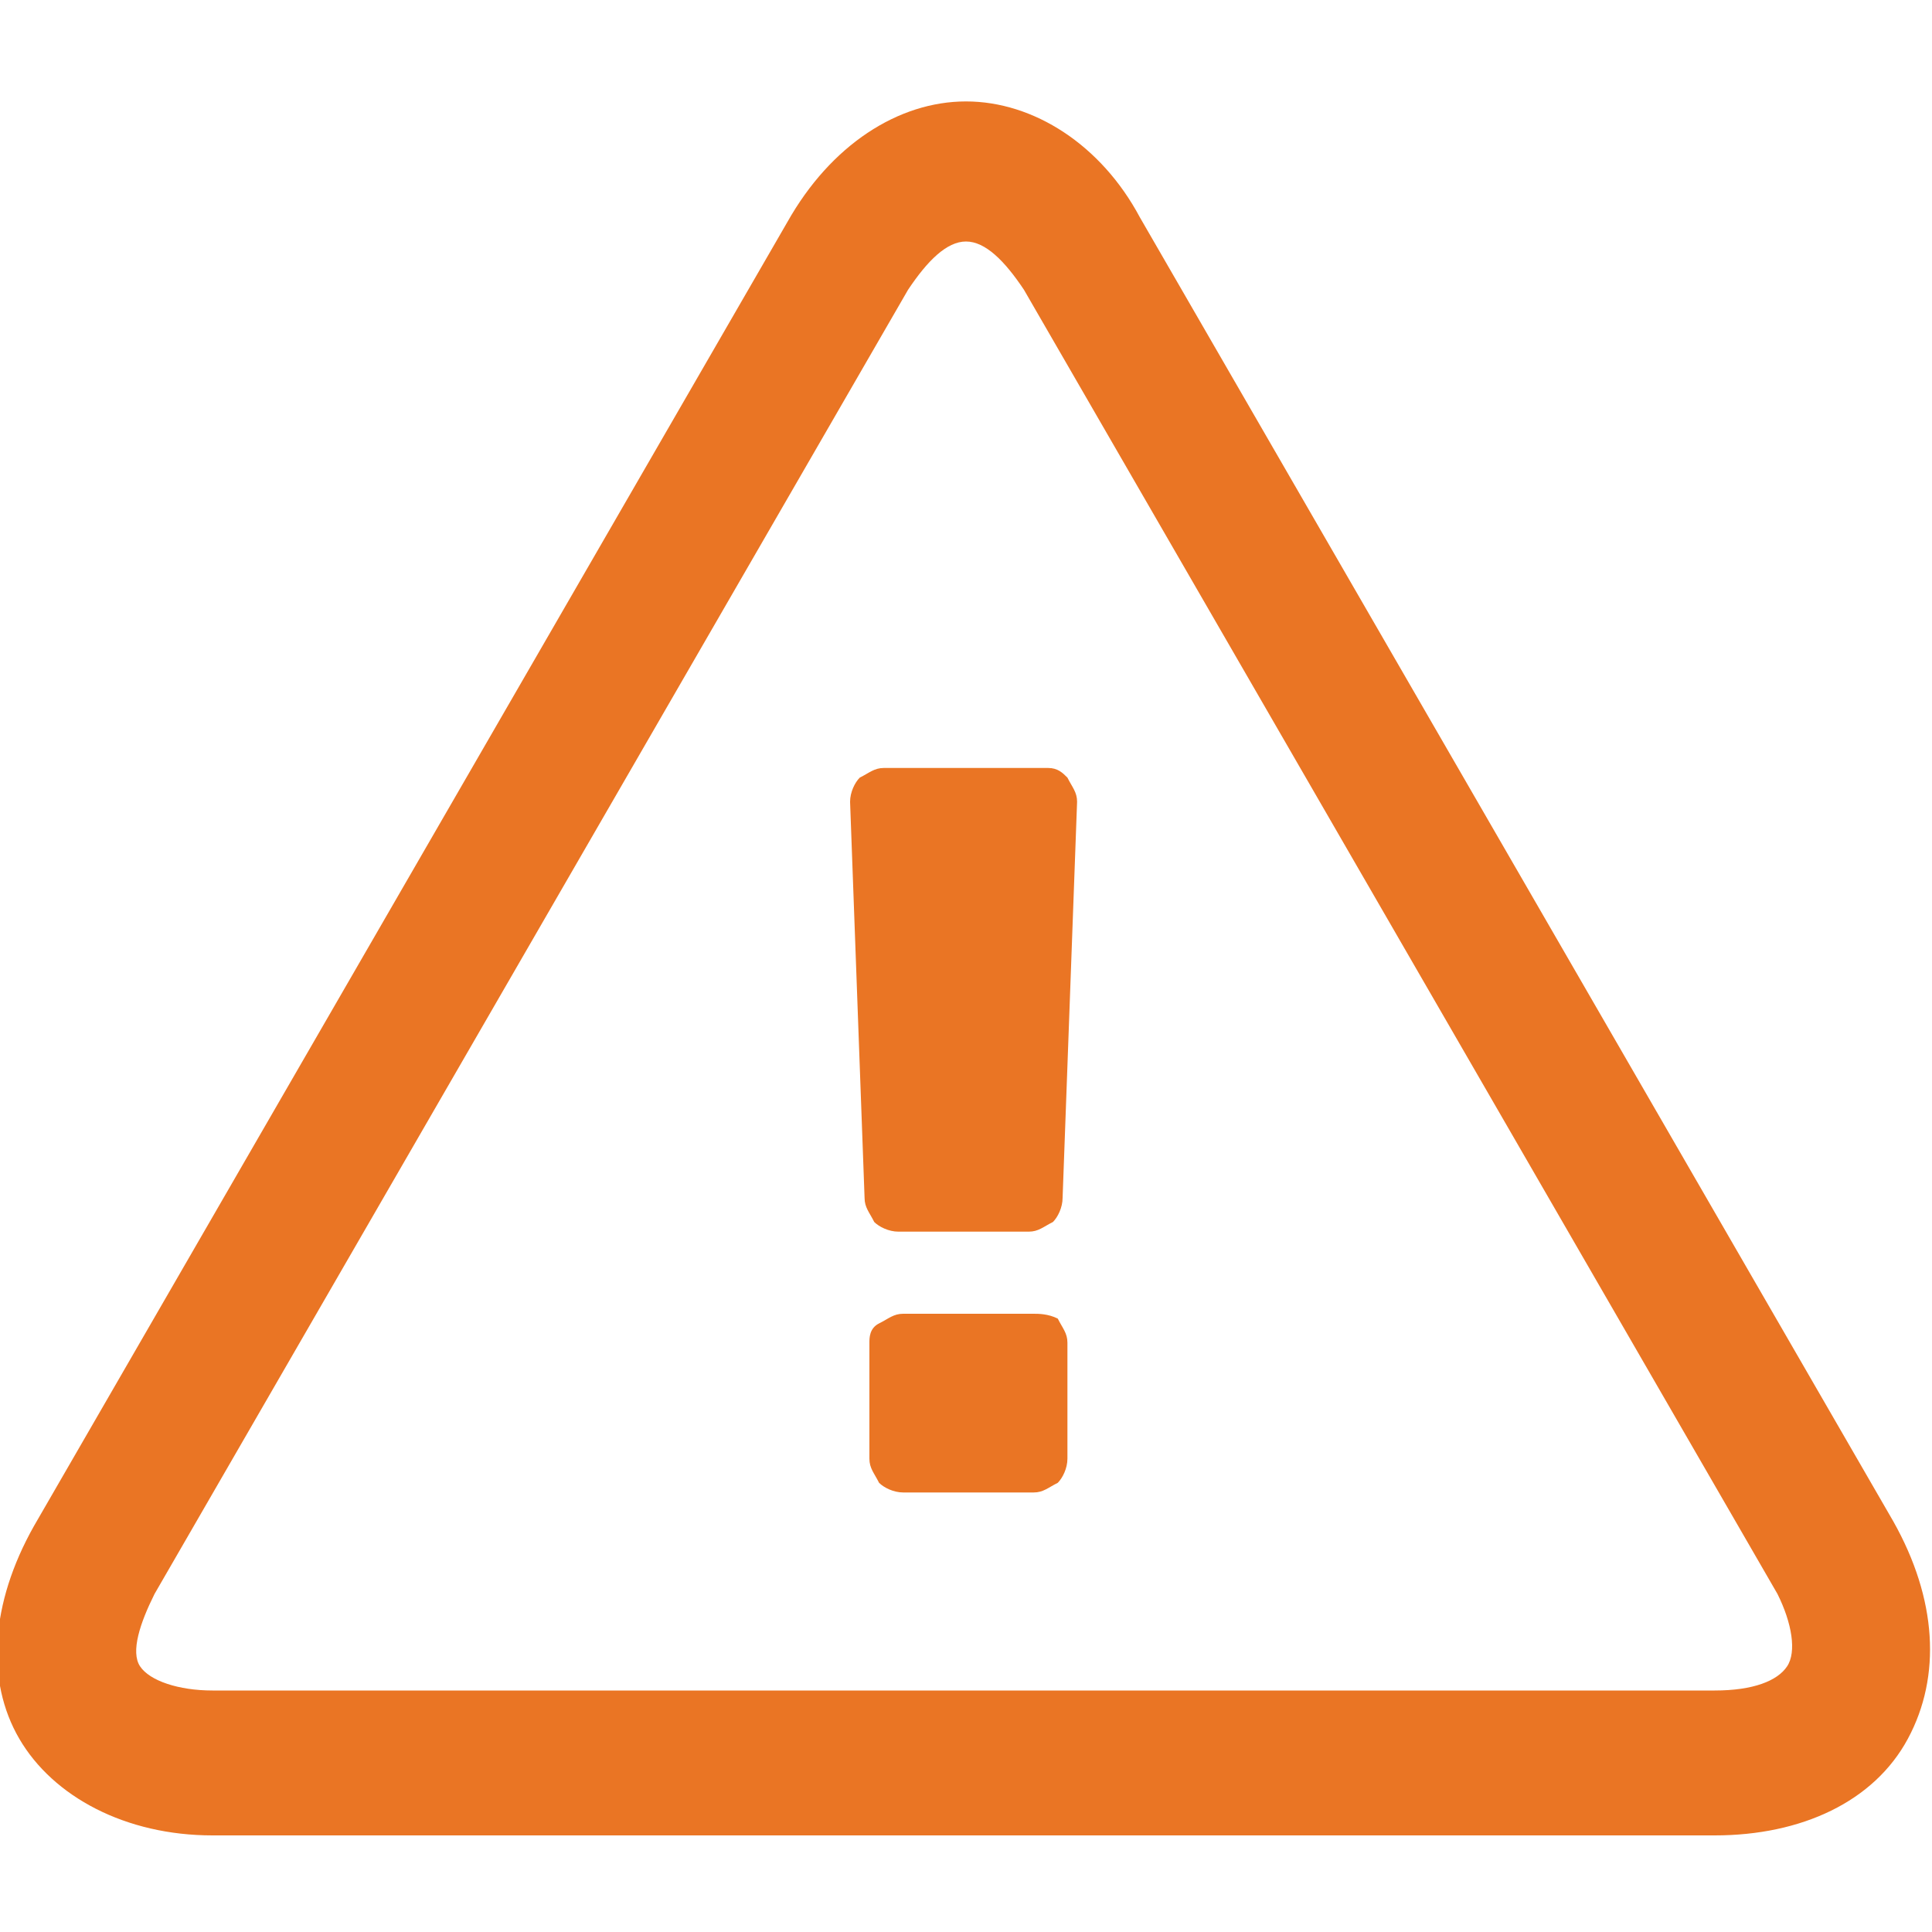
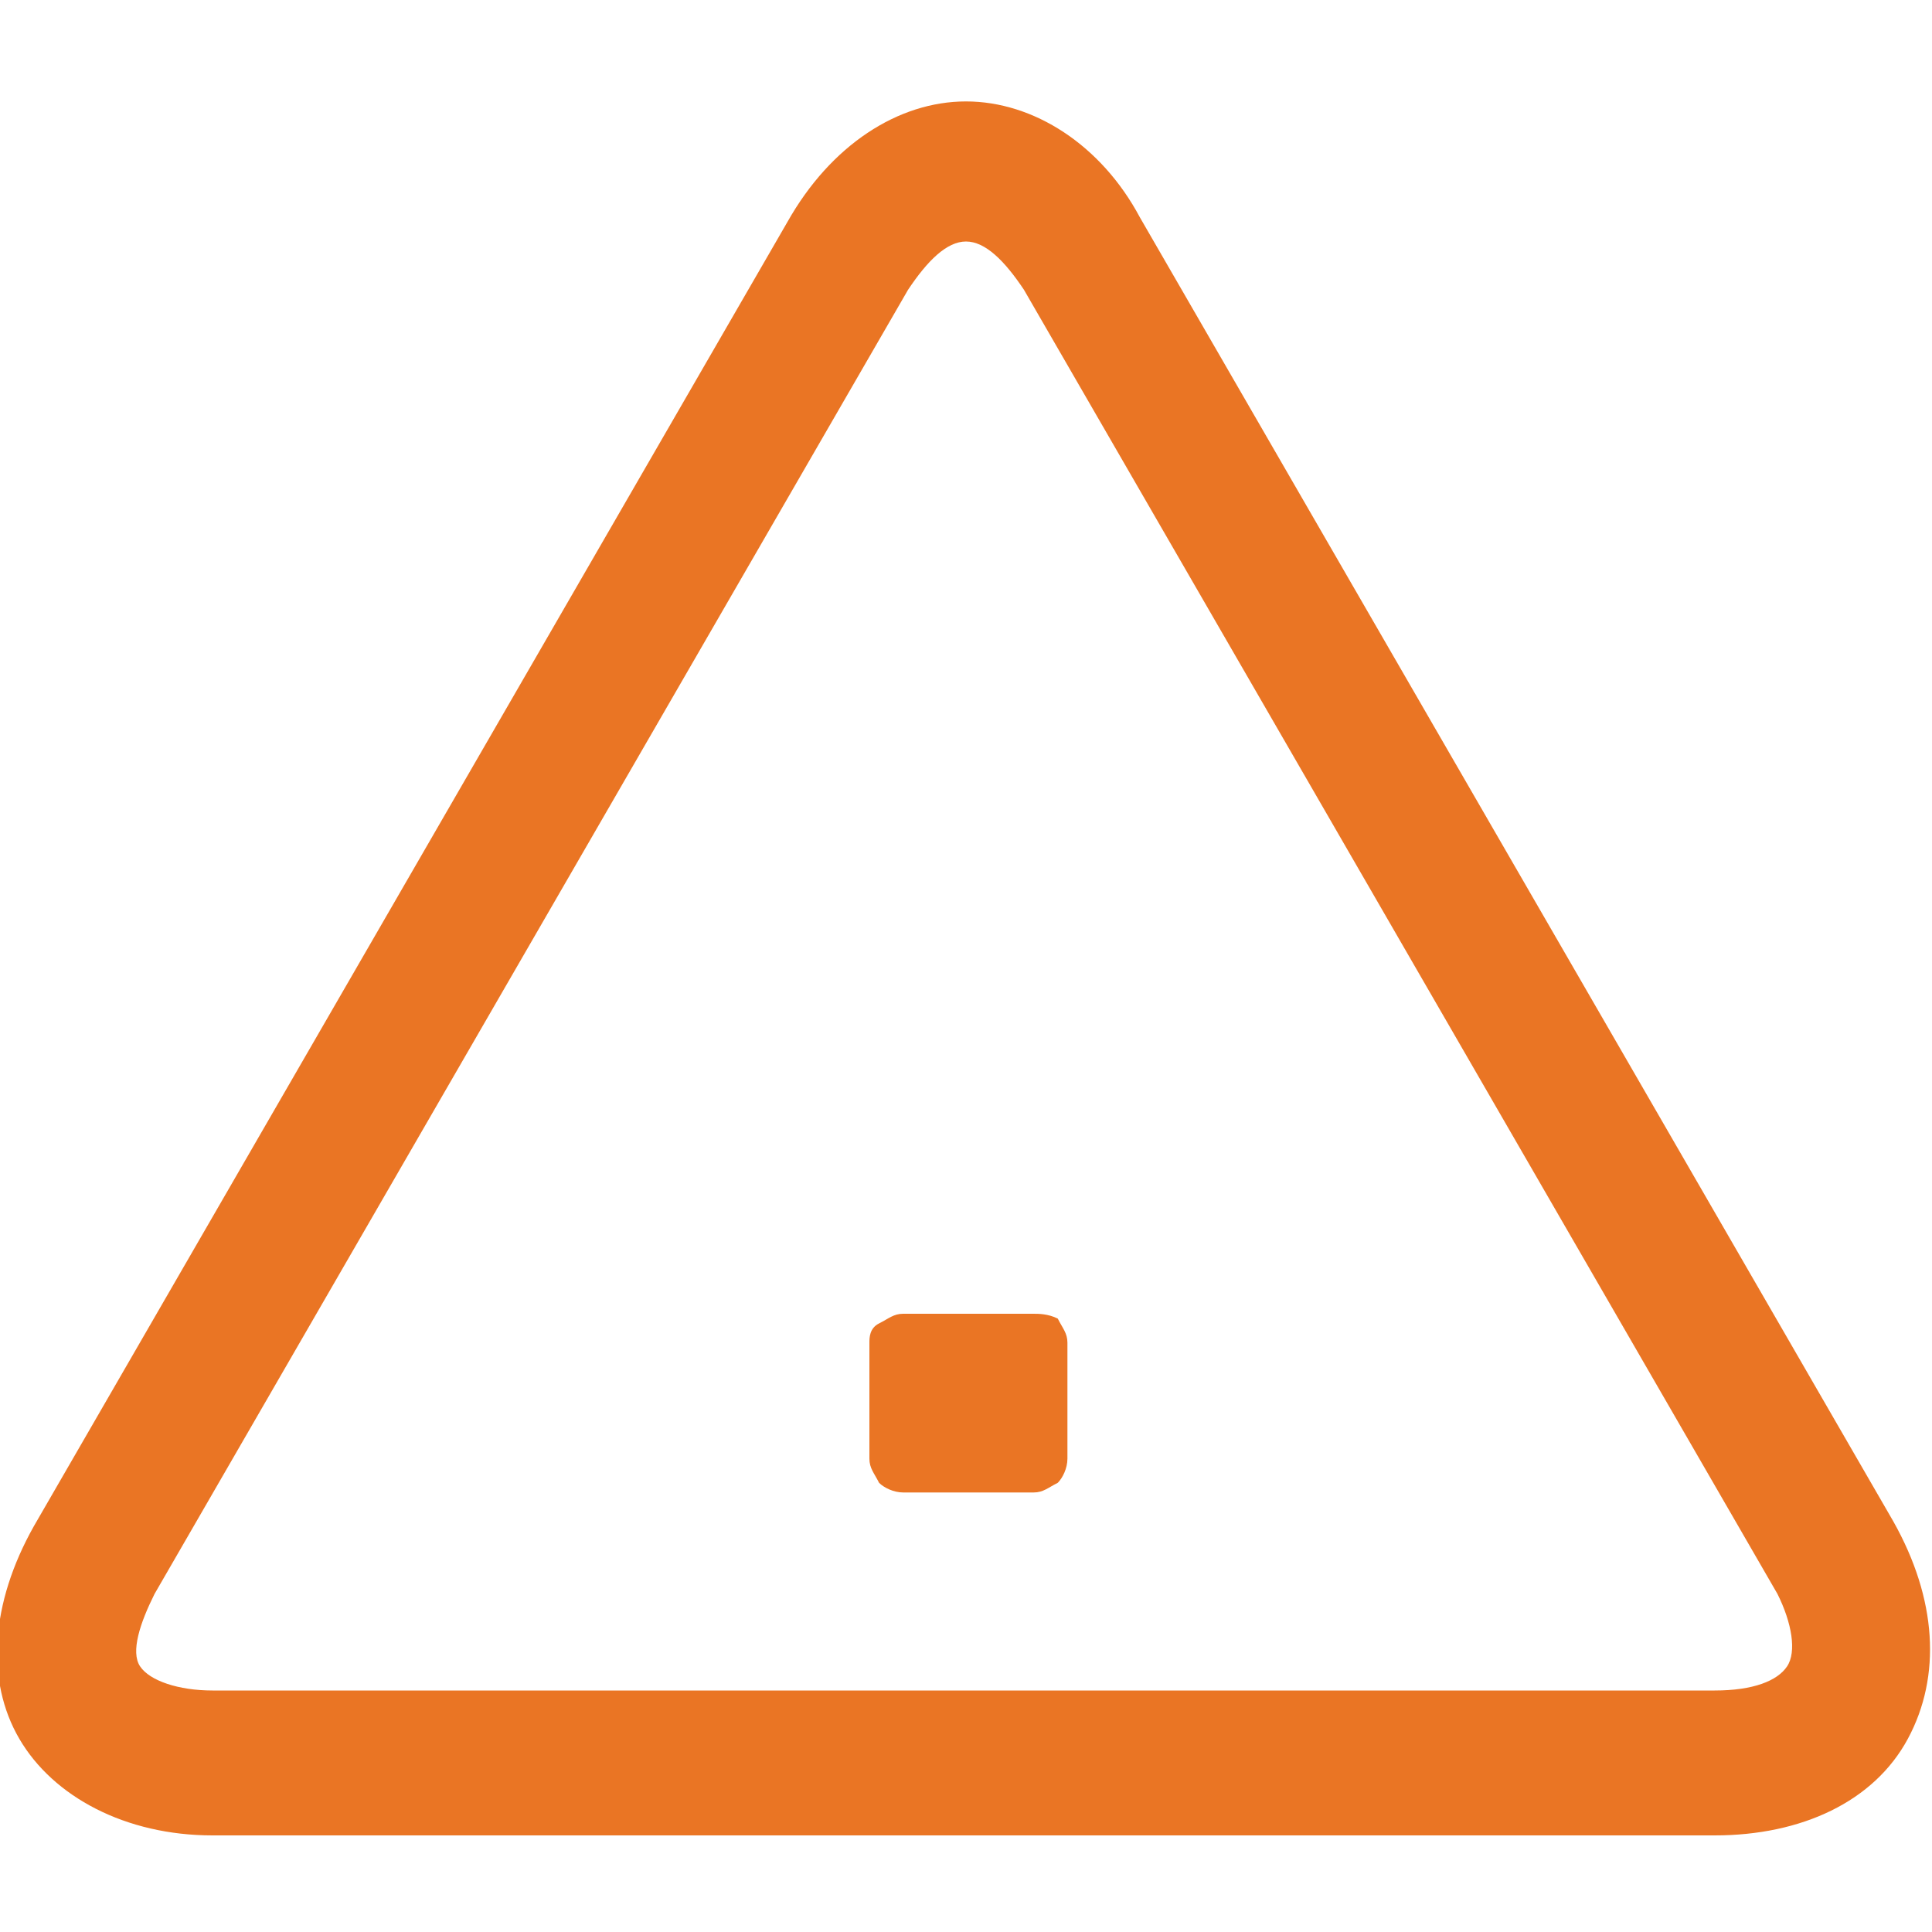
<svg xmlns="http://www.w3.org/2000/svg" version="1.1" id="Layer_1" x="0px" y="0px" width="40px" height="40px" viewBox="0 0 40 40" style="enable-background:new 0 0 40 40;" xml:space="preserve">
  <style type="text/css">
	.st0{fill:#EA7524;}
</style>
  <g>
    <path class="st0" d="M39.2,31.5l-15.6-27C22.8,3,21.4,2.1,20,2.1c-1.4,0-2.8,0.9-3.7,2.5l-15.6,27c-0.9,1.6-1,3.2-0.3,4.4   c0.7,1.2,2.2,2,4,2h31.1c1.8,0,3.3-0.7,4-2C40.2,34.7,40.1,33.1,39.2,31.5z M37,34.5c-0.2,0.3-0.7,0.5-1.5,0.5H4.4   c-0.7,0-1.3-0.2-1.5-0.5S2.9,33.6,3.2,33L18.8,6c0.4-0.6,0.8-1,1.2-1c0.4,0,0.8,0.4,1.2,1l15.6,27C37.1,33.6,37.2,34.2,37,34.5z" />
    <path class="st0" d="M21.4,27.2h-2.7c-0.2,0-0.3,0.1-0.5,0.2C18,27.5,18,27.7,18,27.8v2.4c0,0.2,0.1,0.3,0.2,0.5   c0.1,0.1,0.3,0.2,0.5,0.2h2.7c0.2,0,0.3-0.1,0.5-0.2c0.1-0.1,0.2-0.3,0.2-0.5v-2.4c0-0.2-0.1-0.3-0.2-0.5   C21.7,27.2,21.5,27.2,21.4,27.2z" />
-     <path class="st0" d="M21.7,15.9h-3.4c-0.2,0-0.3,0.1-0.5,0.2c-0.1,0.1-0.2,0.3-0.2,0.5l0.3,8.2c0,0.2,0.1,0.3,0.2,0.5   c0.1,0.1,0.3,0.2,0.5,0.2h2.7c0.2,0,0.3-0.1,0.5-0.2c0.1-0.1,0.2-0.3,0.2-0.5l0.3-8.2c0-0.2-0.1-0.3-0.2-0.5   C22,16,21.9,15.9,21.7,15.9z" />
  </g>
</svg>